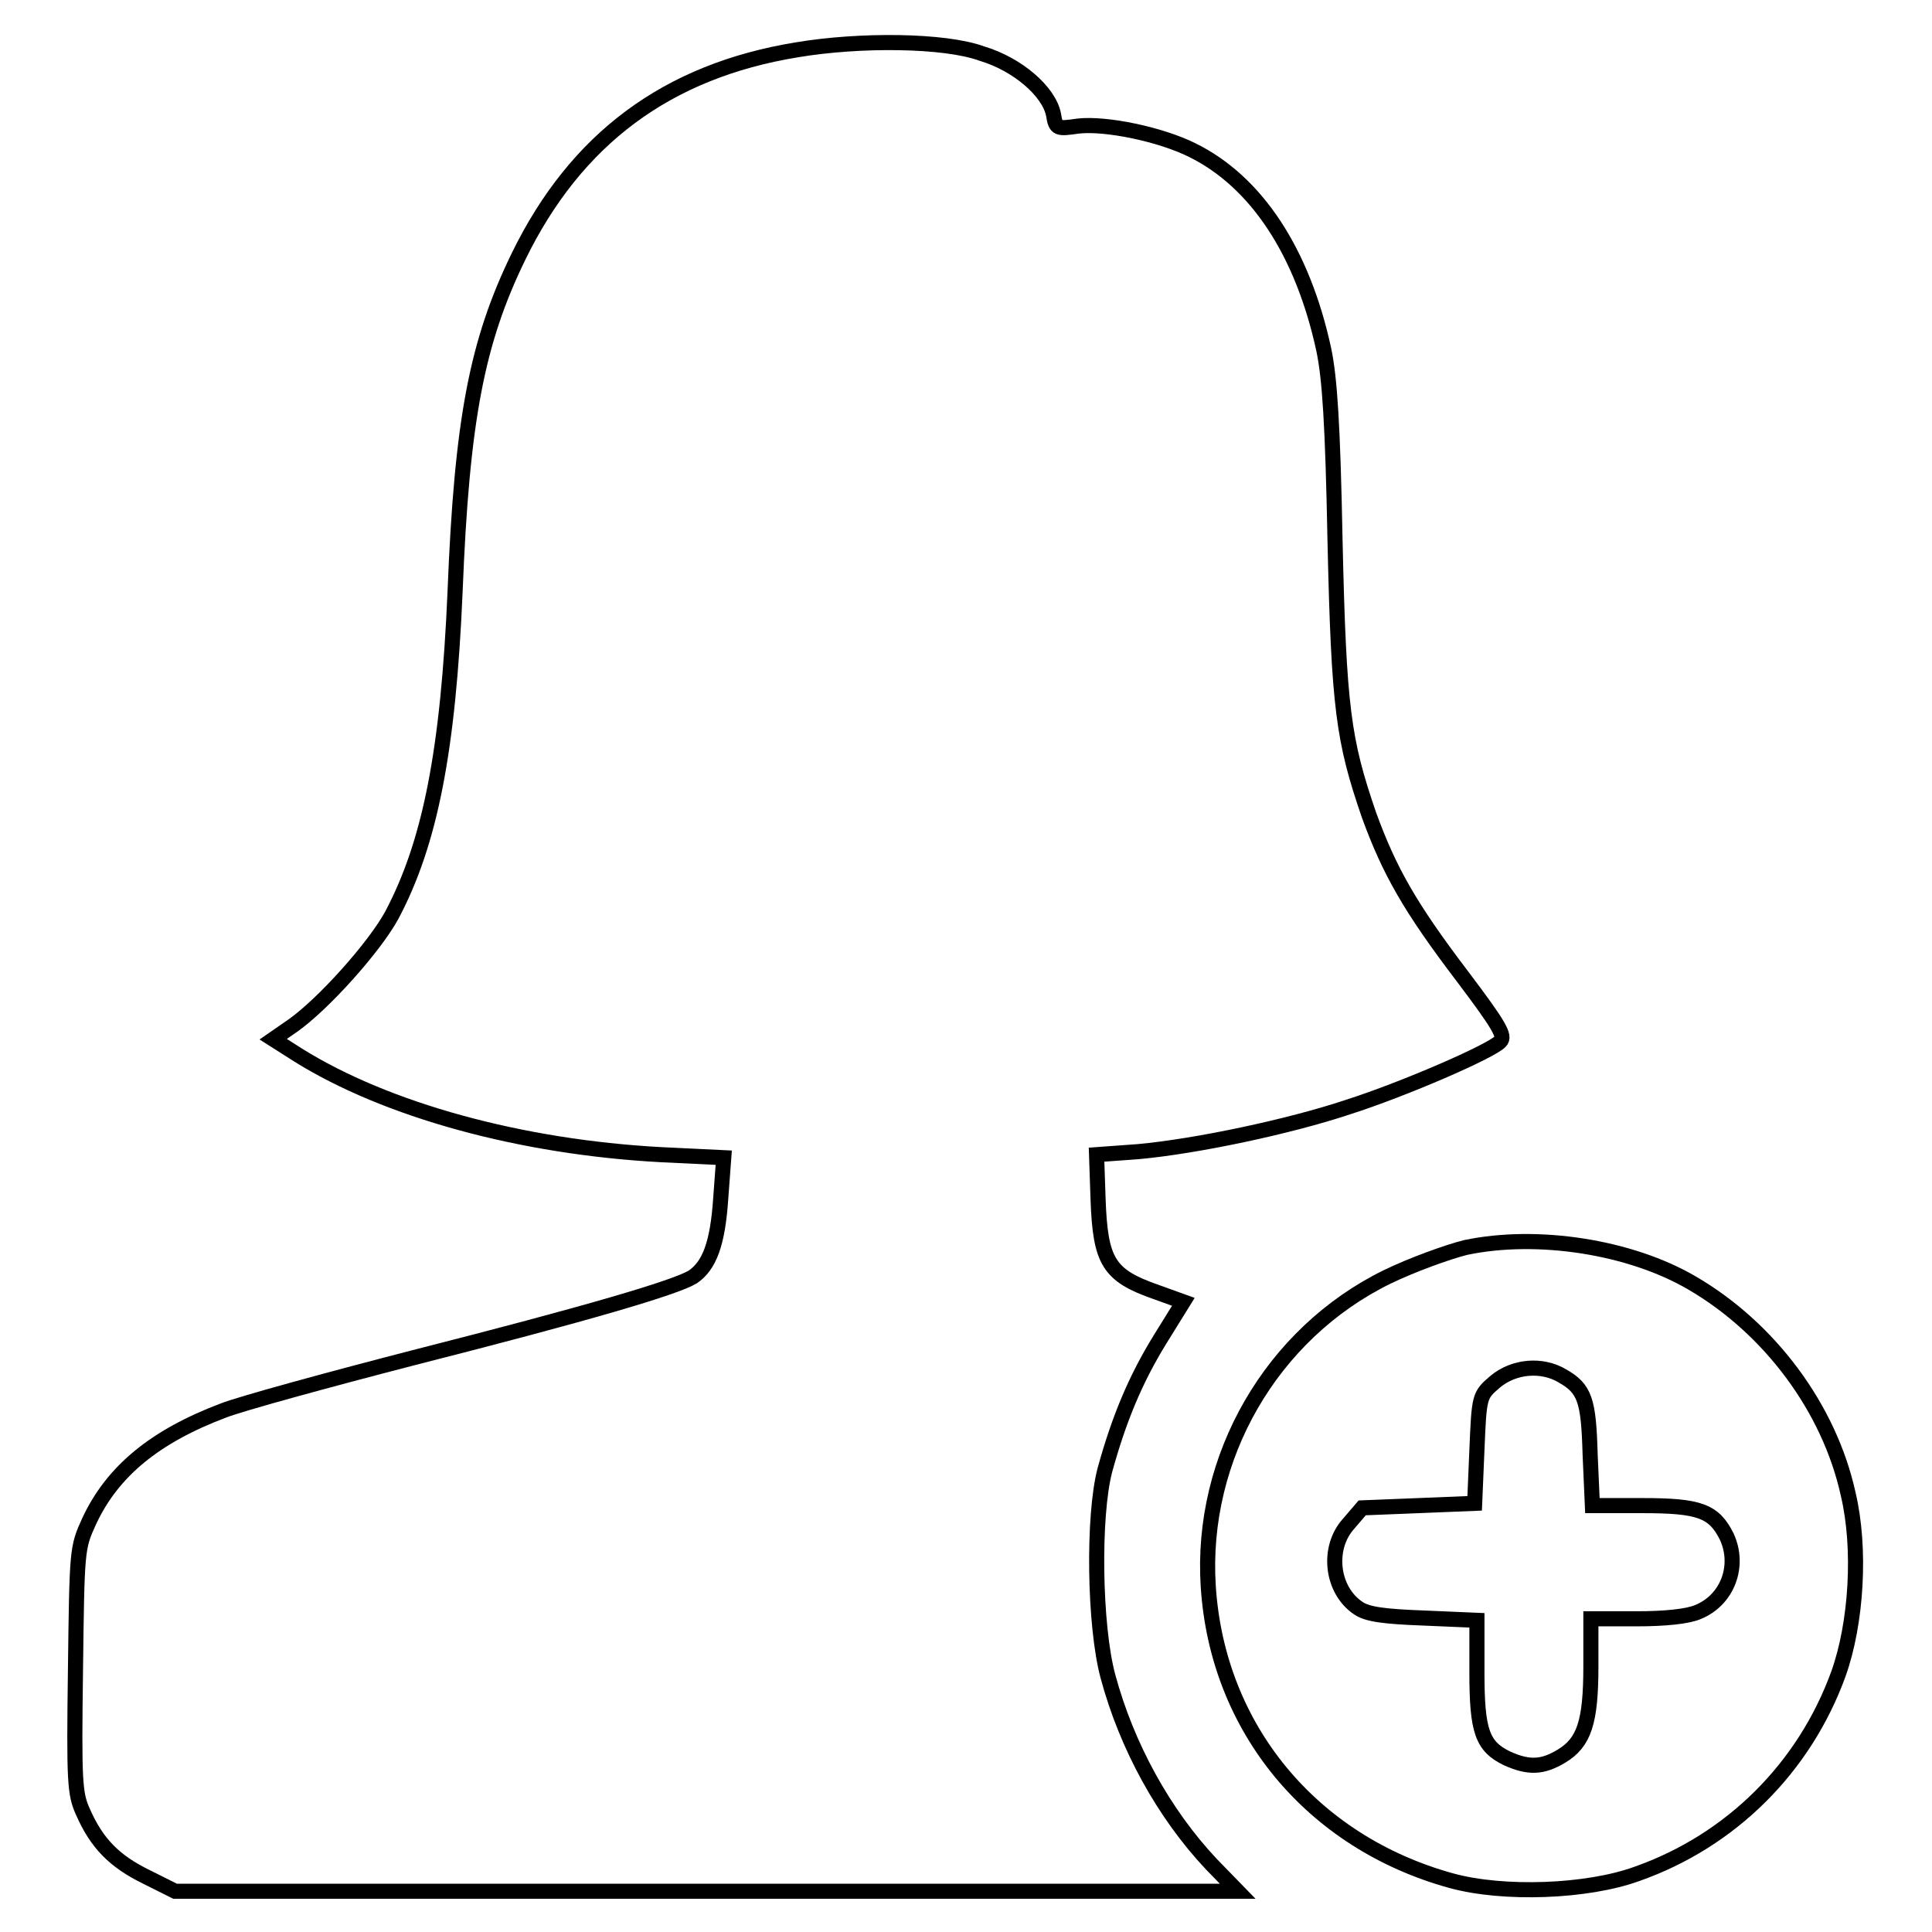
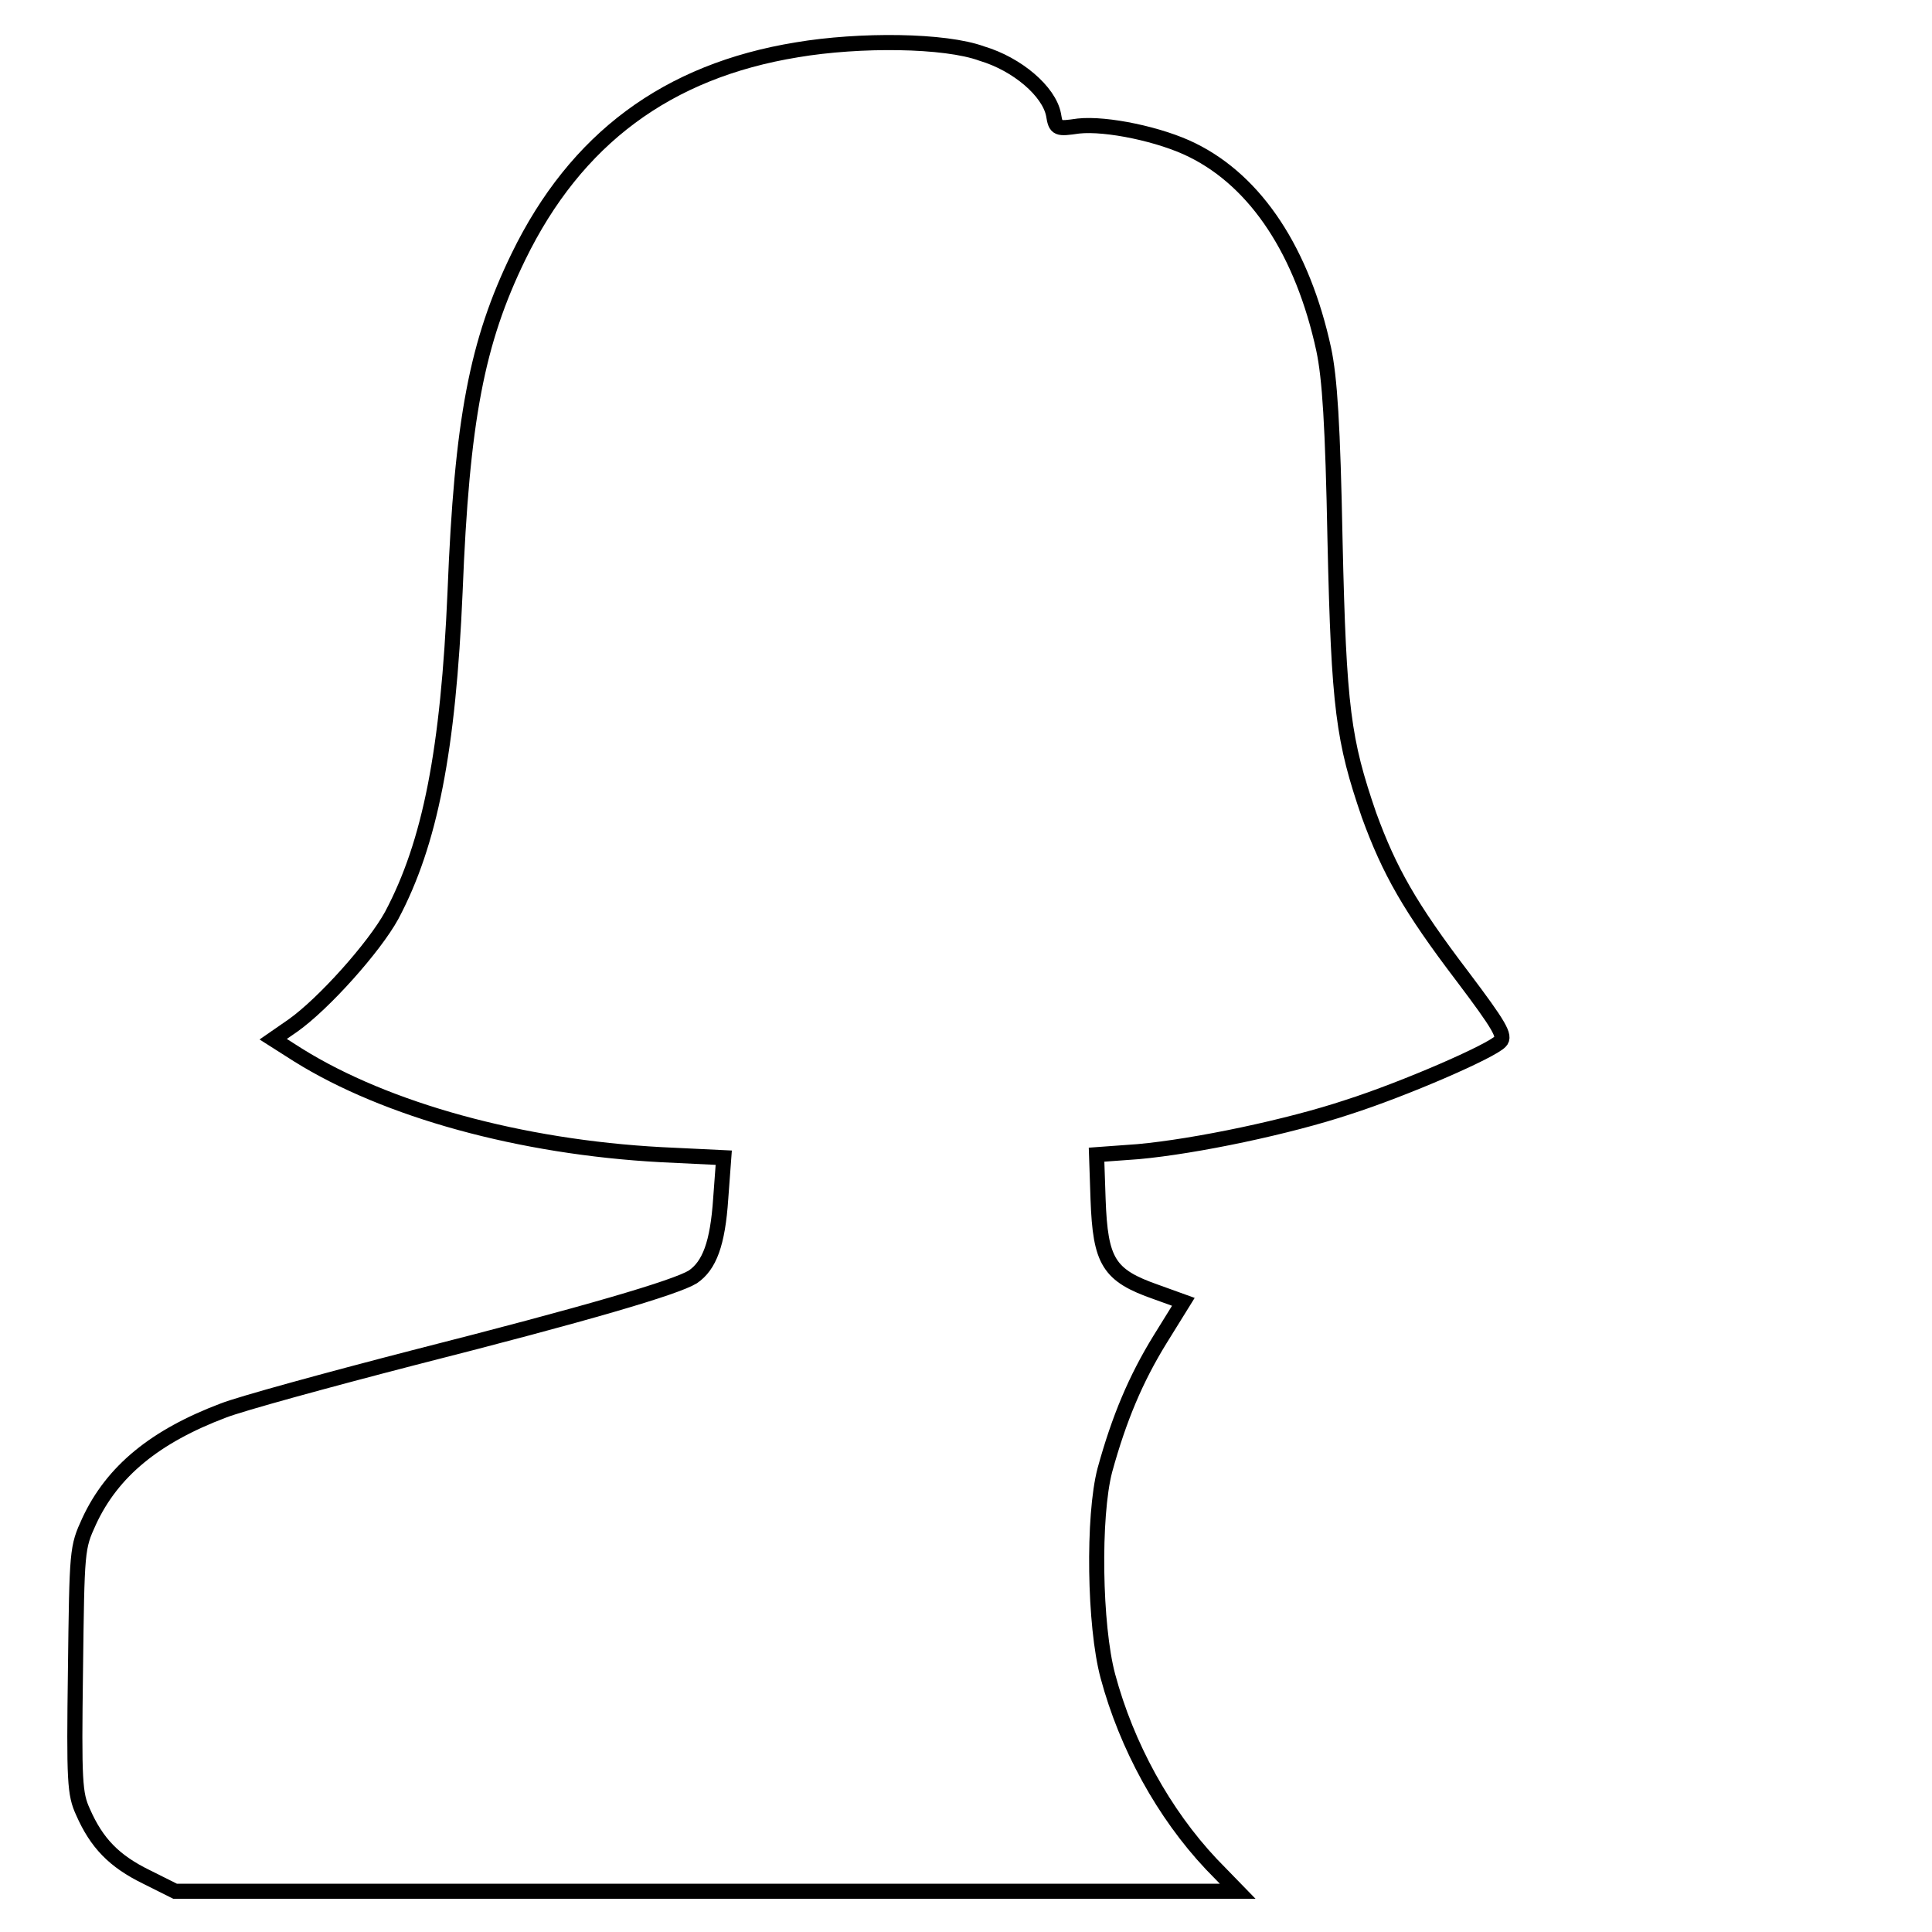
<svg xmlns="http://www.w3.org/2000/svg" version="1.1" x="0px" y="0px" viewBox="0 0 256 256" enable-background="new 0 0 256 256" xml:space="preserve">
  <g>
    <g>
      <g>
        <path stroke-width="2" fill-opacity="0" stroke="#000000" d="M105.6,6.6C88.4,9.4,76.3,18.4,68.7,34c-5.5,11.3-7.5,21.6-8.4,44.4c-0.9,21-3.3,33.3-8.4,42.9c-2.3,4.2-9,11.7-13.1,14.6l-2.6,1.8l3.3,2.1c11.7,7.3,29.5,12.2,48.1,13.2l8.3,0.4l-0.4,5.4c-0.4,6-1.5,8.9-3.7,10.4c-2.3,1.4-13.8,4.8-37,10.7c-11.6,3-22.9,6.1-25.2,7c-9,3.4-14.7,8-17.8,14.7c-1.6,3.5-1.6,3.7-1.8,19.7c-0.2,14.8-0.1,16.4,1,18.8c1.8,4.1,4.1,6.5,8.4,8.6l3.8,1.9h70.3H164l-3.5-3.6c-6.3-6.7-11.2-15.6-13.7-24.9c-1.8-6.7-2-21.2-0.4-27.3c1.9-6.9,4.1-12.1,7.3-17.3l3.1-5l-3.6-1.3c-6.3-2.2-7.4-4-7.7-12.3l-0.2-5.9l5.5-0.4c7.7-0.7,20-3.3,27.8-5.9c7.5-2.4,19-7.4,20.2-8.7c0.7-0.7-0.1-2.1-5-8.6c-7-9.2-9.7-14-12.4-21.4c-3.4-9.9-4-14.1-4.5-36.3c-0.3-15.5-0.7-21.6-1.5-25.4c-2.8-12.9-8.9-22.2-17.4-26.4c-4.2-2.1-11.4-3.6-15.1-3.2c-2.8,0.4-3,0.4-3.3-1.5c-0.6-3.1-4.8-6.7-9.5-8.1C125.2,5.3,113.9,5.2,105.6,6.6z" />
-         <path stroke-width="2" fill-opacity="0" stroke="#000000" d="M194.2,165.3c-2.4,0.6-7.1,2.3-10.4,3.9c-15.3,7.5-24.8,23.9-23.7,41c1.2,18.8,13.7,33.9,32.2,39c6.9,1.9,18,1.5,24.6-0.9c12.5-4.4,22.2-14.1,26.7-26.5c2.4-6.7,3-16.6,1.3-23.8c-2.5-11.4-10.4-22-20.7-28C216,165.2,203.7,163.3,194.2,165.3z M207,182.3c3,1.7,3.5,3.2,3.7,10.4l0.3,6.8h6.6c7.6,0,9.5,0.7,11.2,4.1c1.8,3.9,0.1,8.4-3.8,10c-1.4,0.6-4.4,0.9-8.2,0.9h-6v6.3c0,7.4-0.9,10.1-3.9,11.9c-2.5,1.5-4.3,1.6-7.2,0.3c-3.3-1.6-4-3.6-4-11.4v-6.9l-7-0.3c-5.4-0.2-7.5-0.5-8.7-1.3c-3.6-2.4-4.2-8-1.3-11.2l1.8-2.1l7.5-0.3l7.4-0.3l0.3-7.1c0.3-7.1,0.3-7.2,2.4-9C200.6,181,204.3,180.7,207,182.3z" />
      </g>
    </g>
  </g>
</svg>